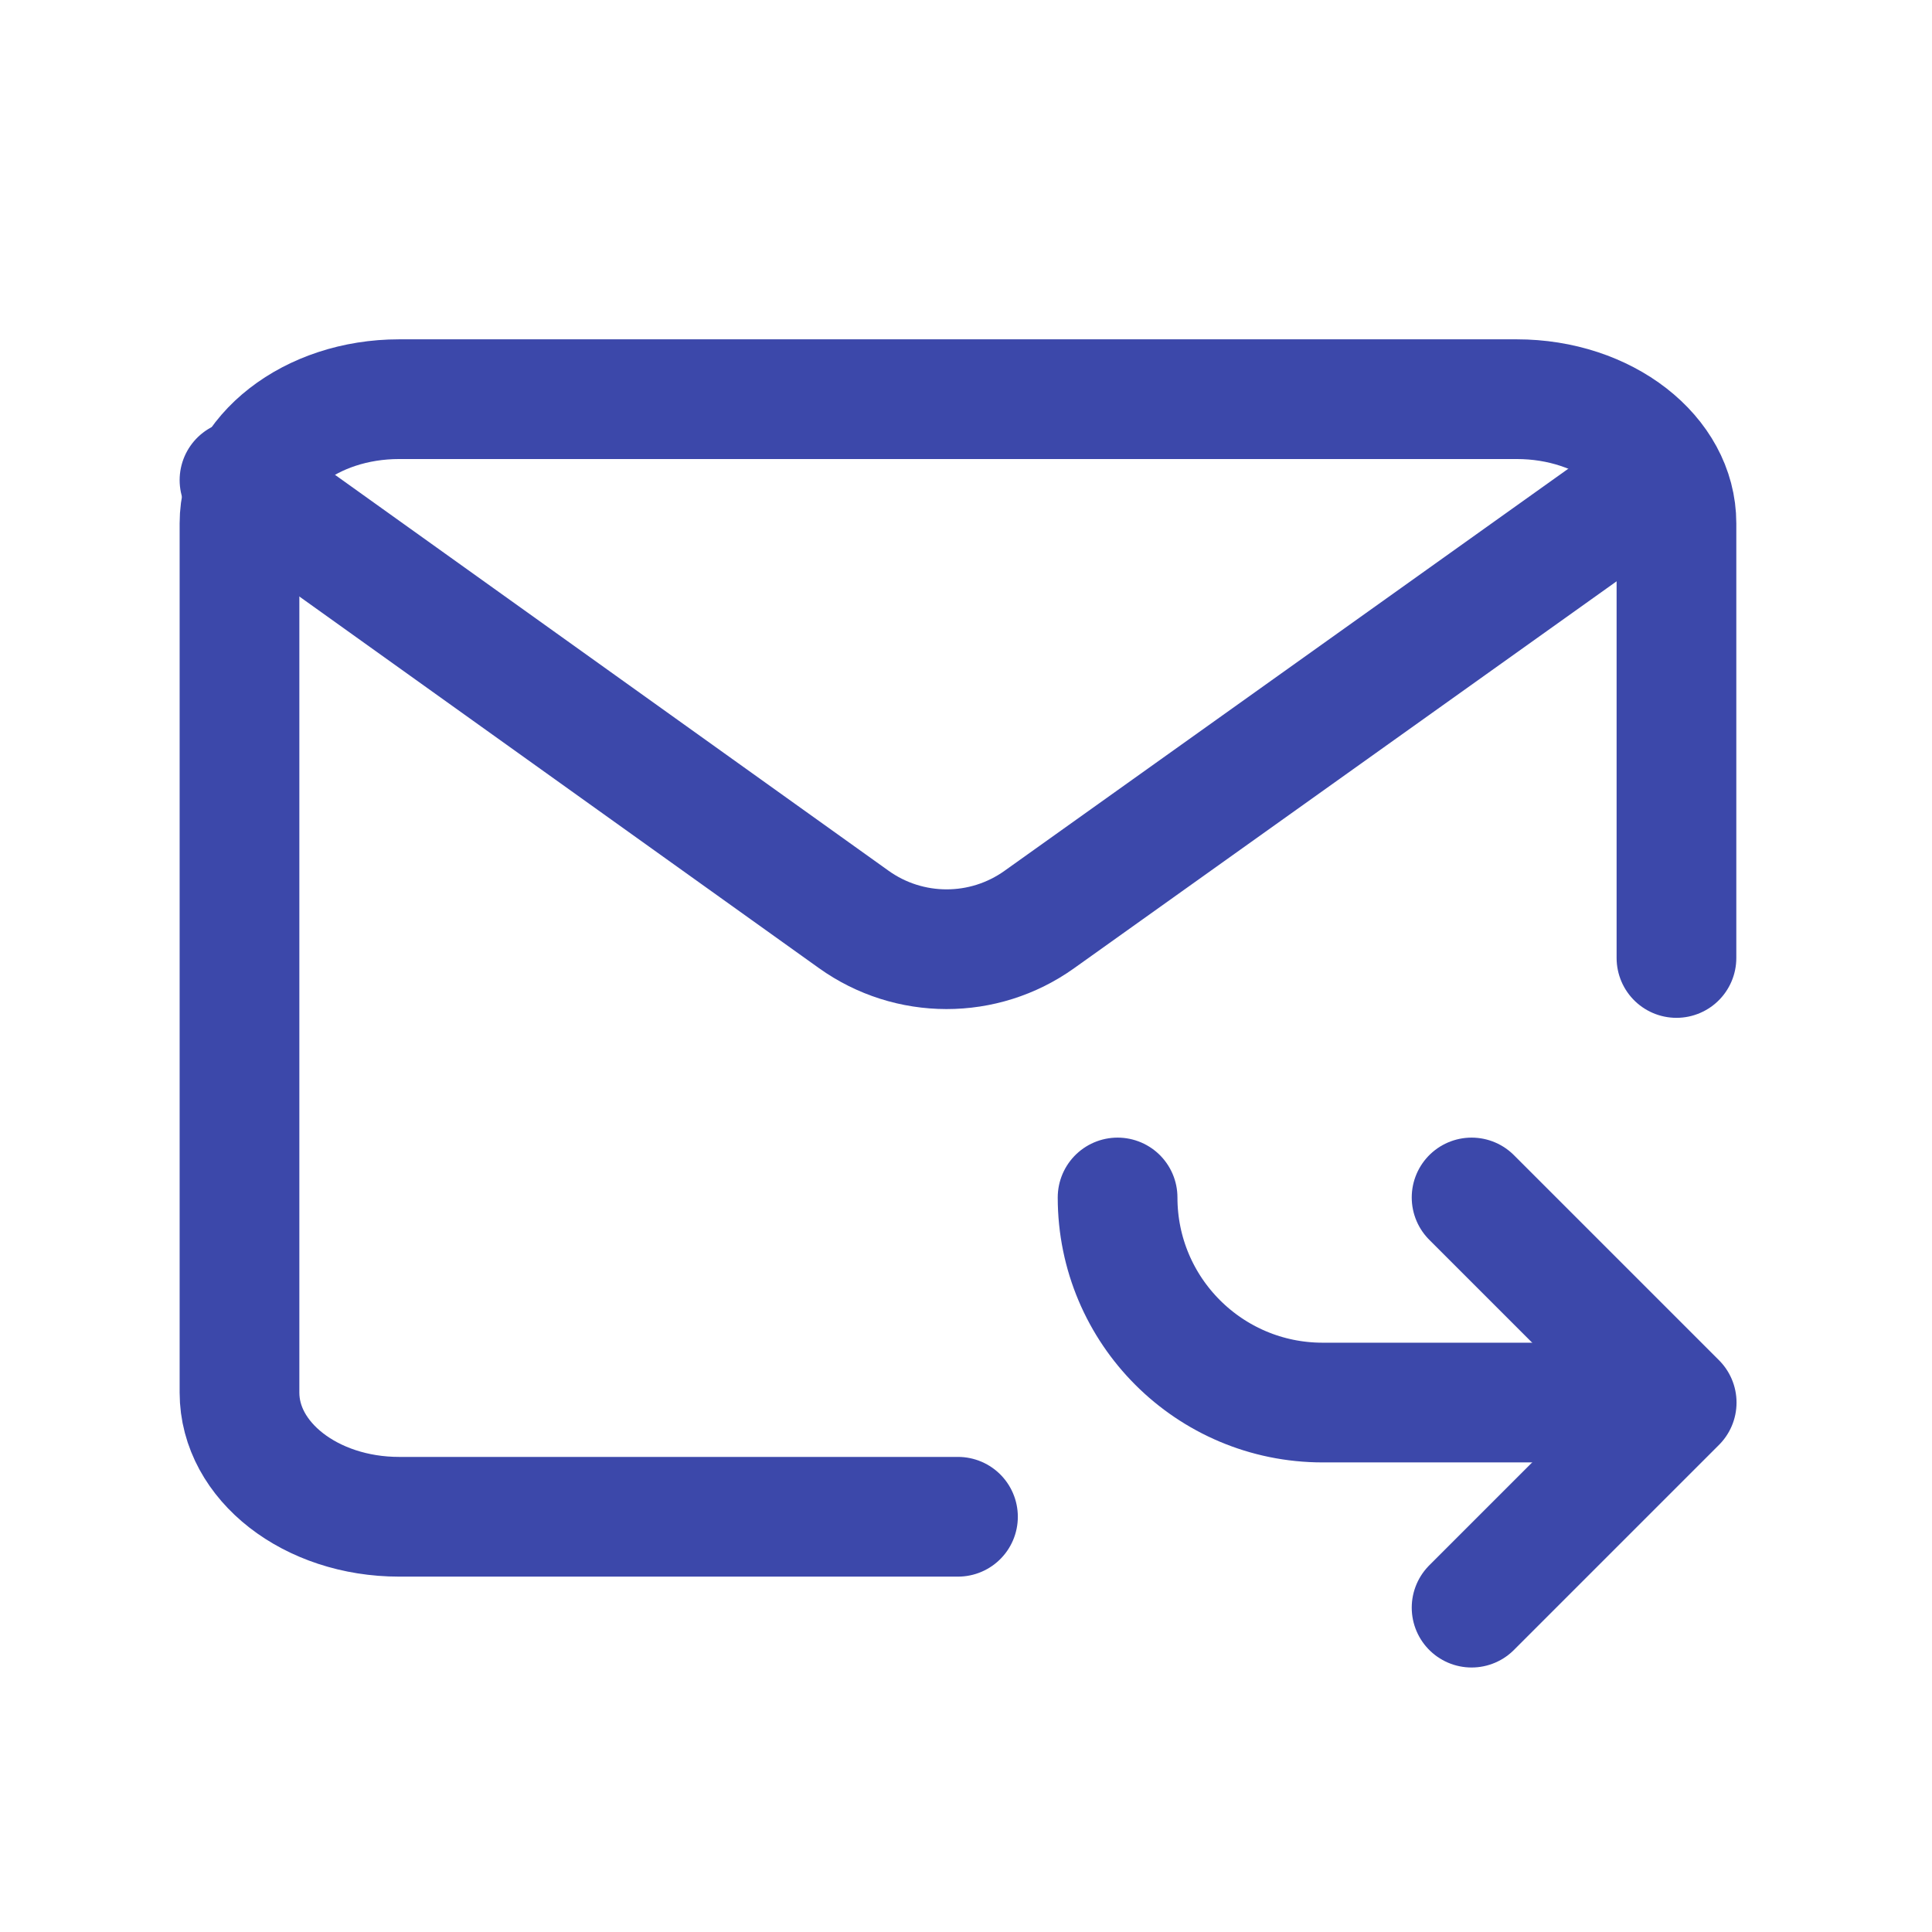
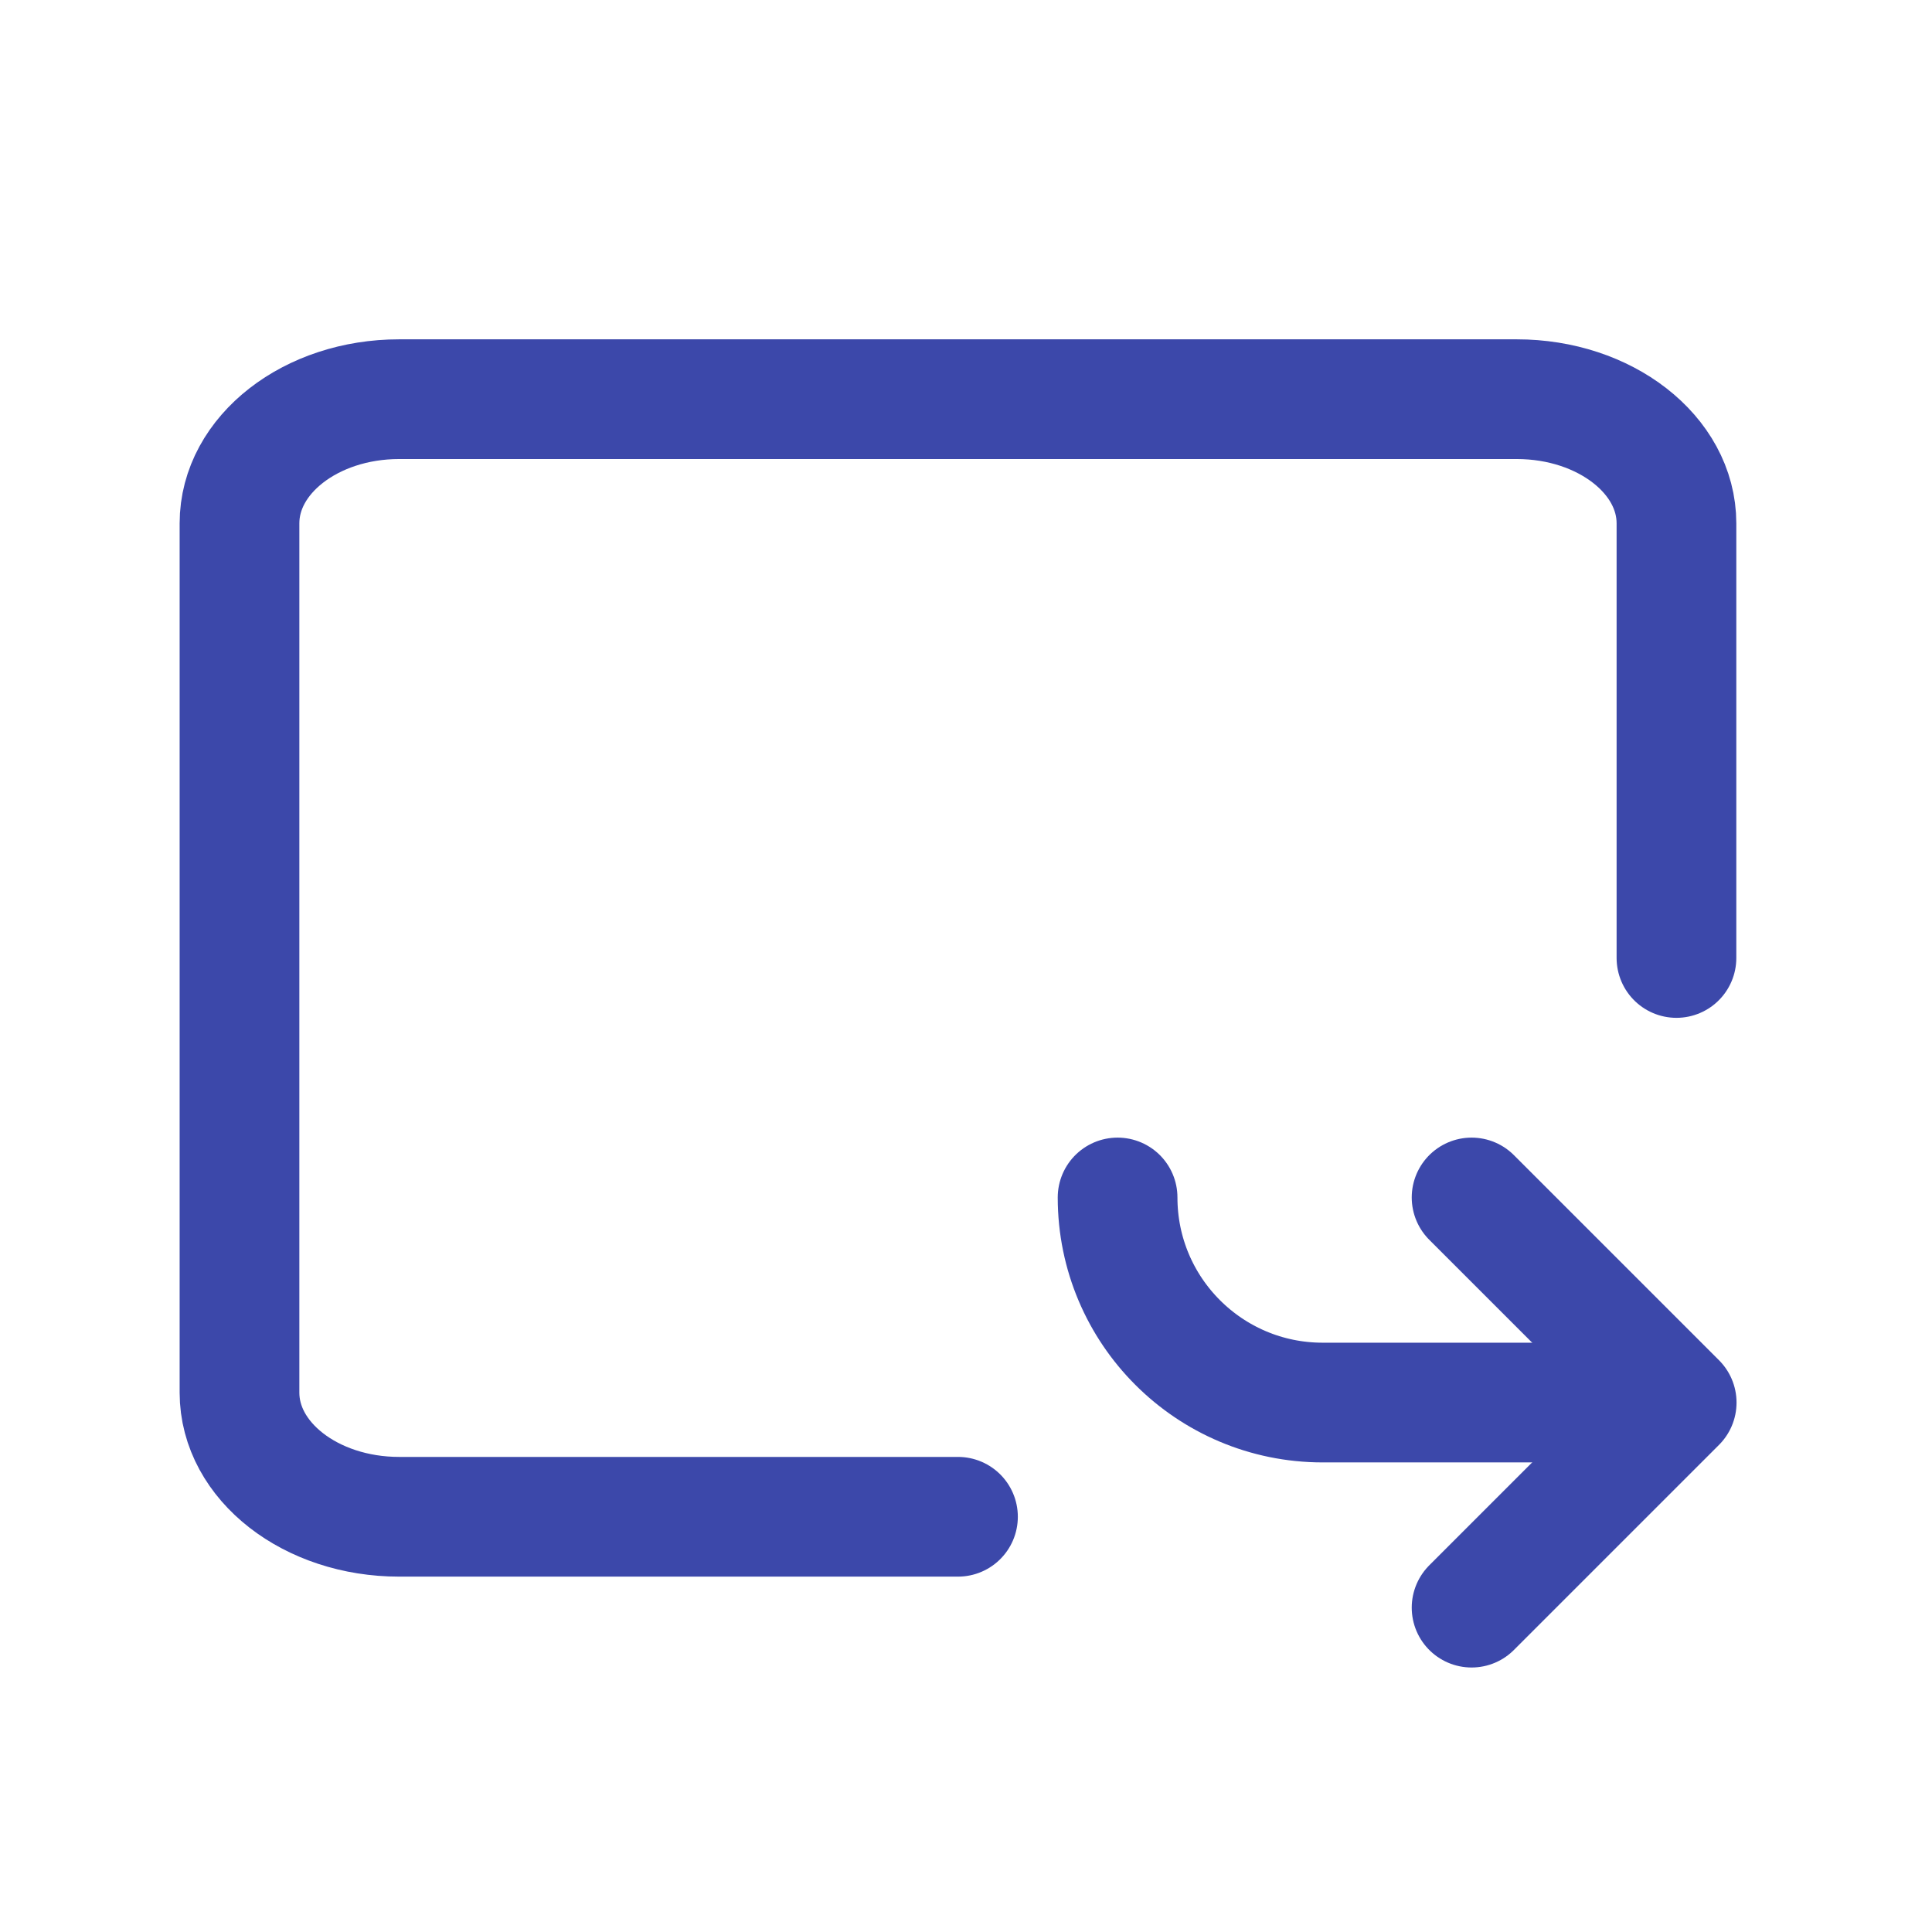
<svg xmlns="http://www.w3.org/2000/svg" width="26" height="26" viewBox="0 0 26 26" fill="none">
  <path d="M19.804 16.115L22.564 18.875L19.804 21.635" stroke="#3C48AA" stroke-width="1.611" stroke-linecap="round" stroke-linejoin="round" />
  <path d="M15.04 16.115C15.04 17.64 16.275 18.875 17.8 18.875L21.486 18.875" stroke="#3C48AA" stroke-width="1.611" stroke-linecap="round" stroke-linejoin="round" />
  <path d="M22.561 12.892L22.561 7.043C22.561 6.12 21.599 5.372 20.412 5.372L5.371 5.372C4.184 5.372 3.223 6.12 3.223 7.043L3.223 18.741C3.223 19.664 4.184 20.412 5.371 20.412L12.892 20.412" stroke="#3C48AA" stroke-width="1.611" stroke-linecap="round" stroke-linejoin="round" />
-   <path d="M3.223 6.461L11.489 12.373C12.235 12.907 13.239 12.908 13.986 12.375L22.299 6.446" stroke="#3C48AA" stroke-width="1.611" stroke-linecap="round" stroke-linejoin="round" />
</svg>